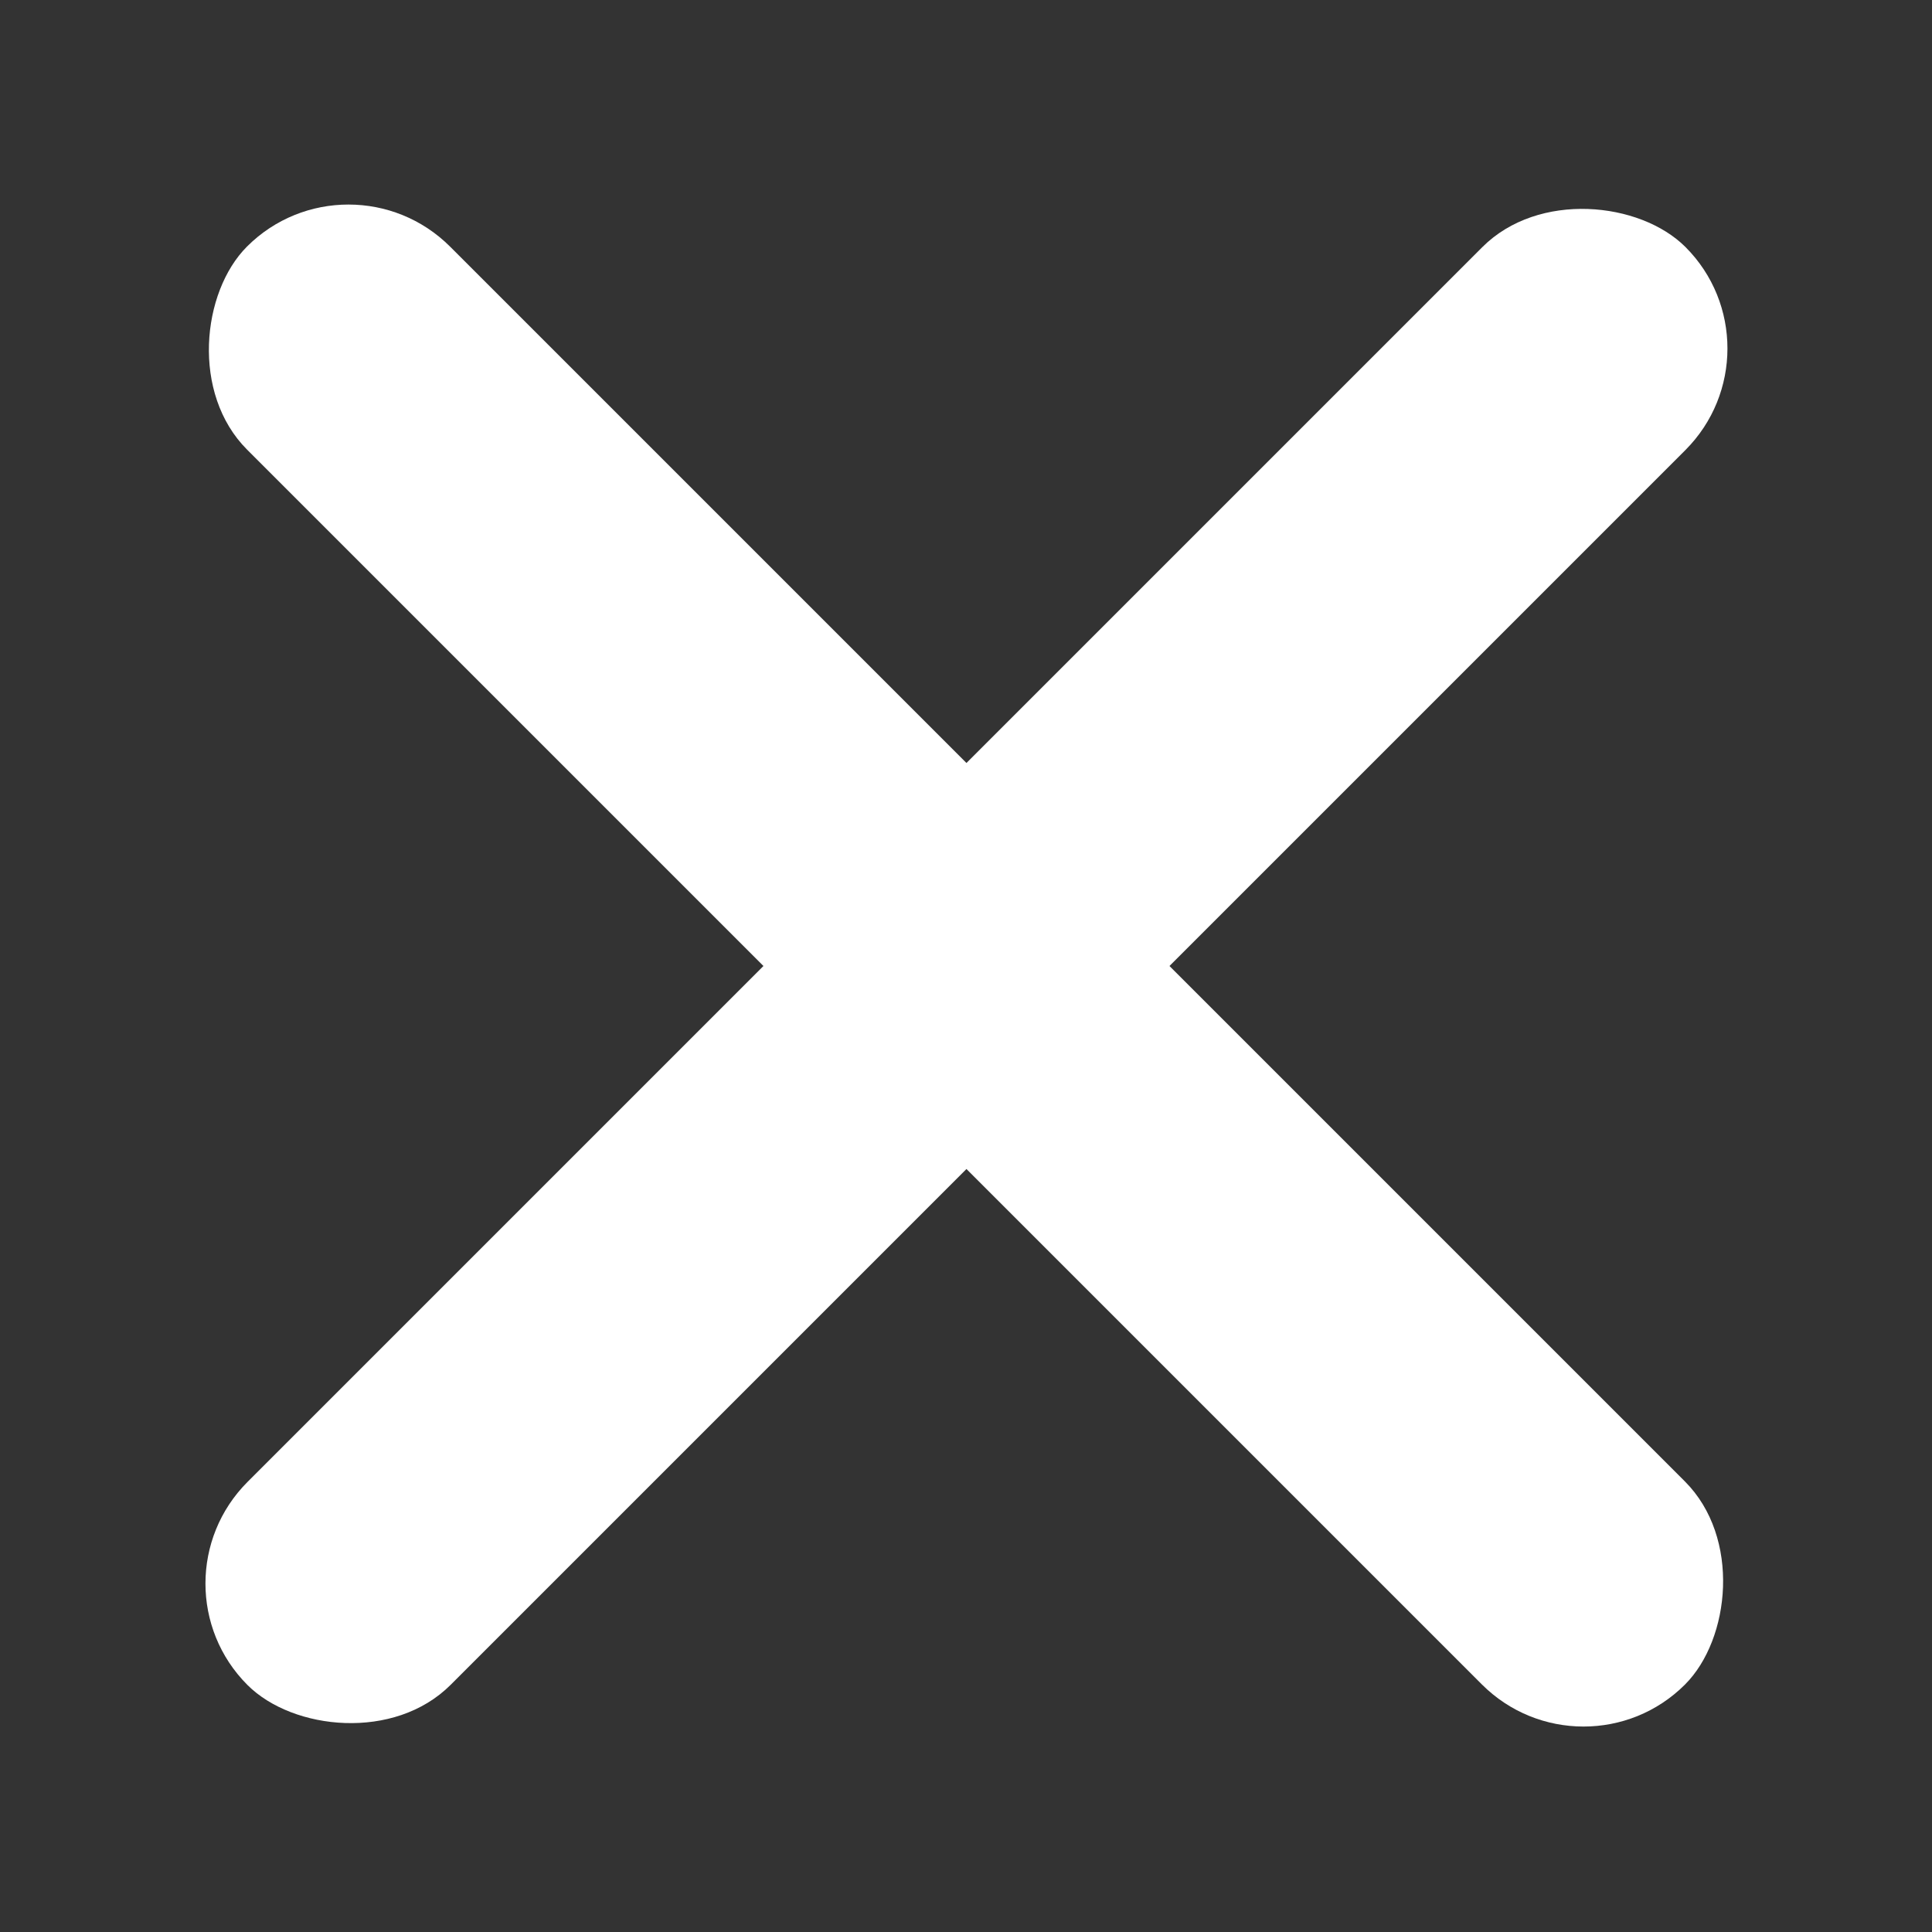
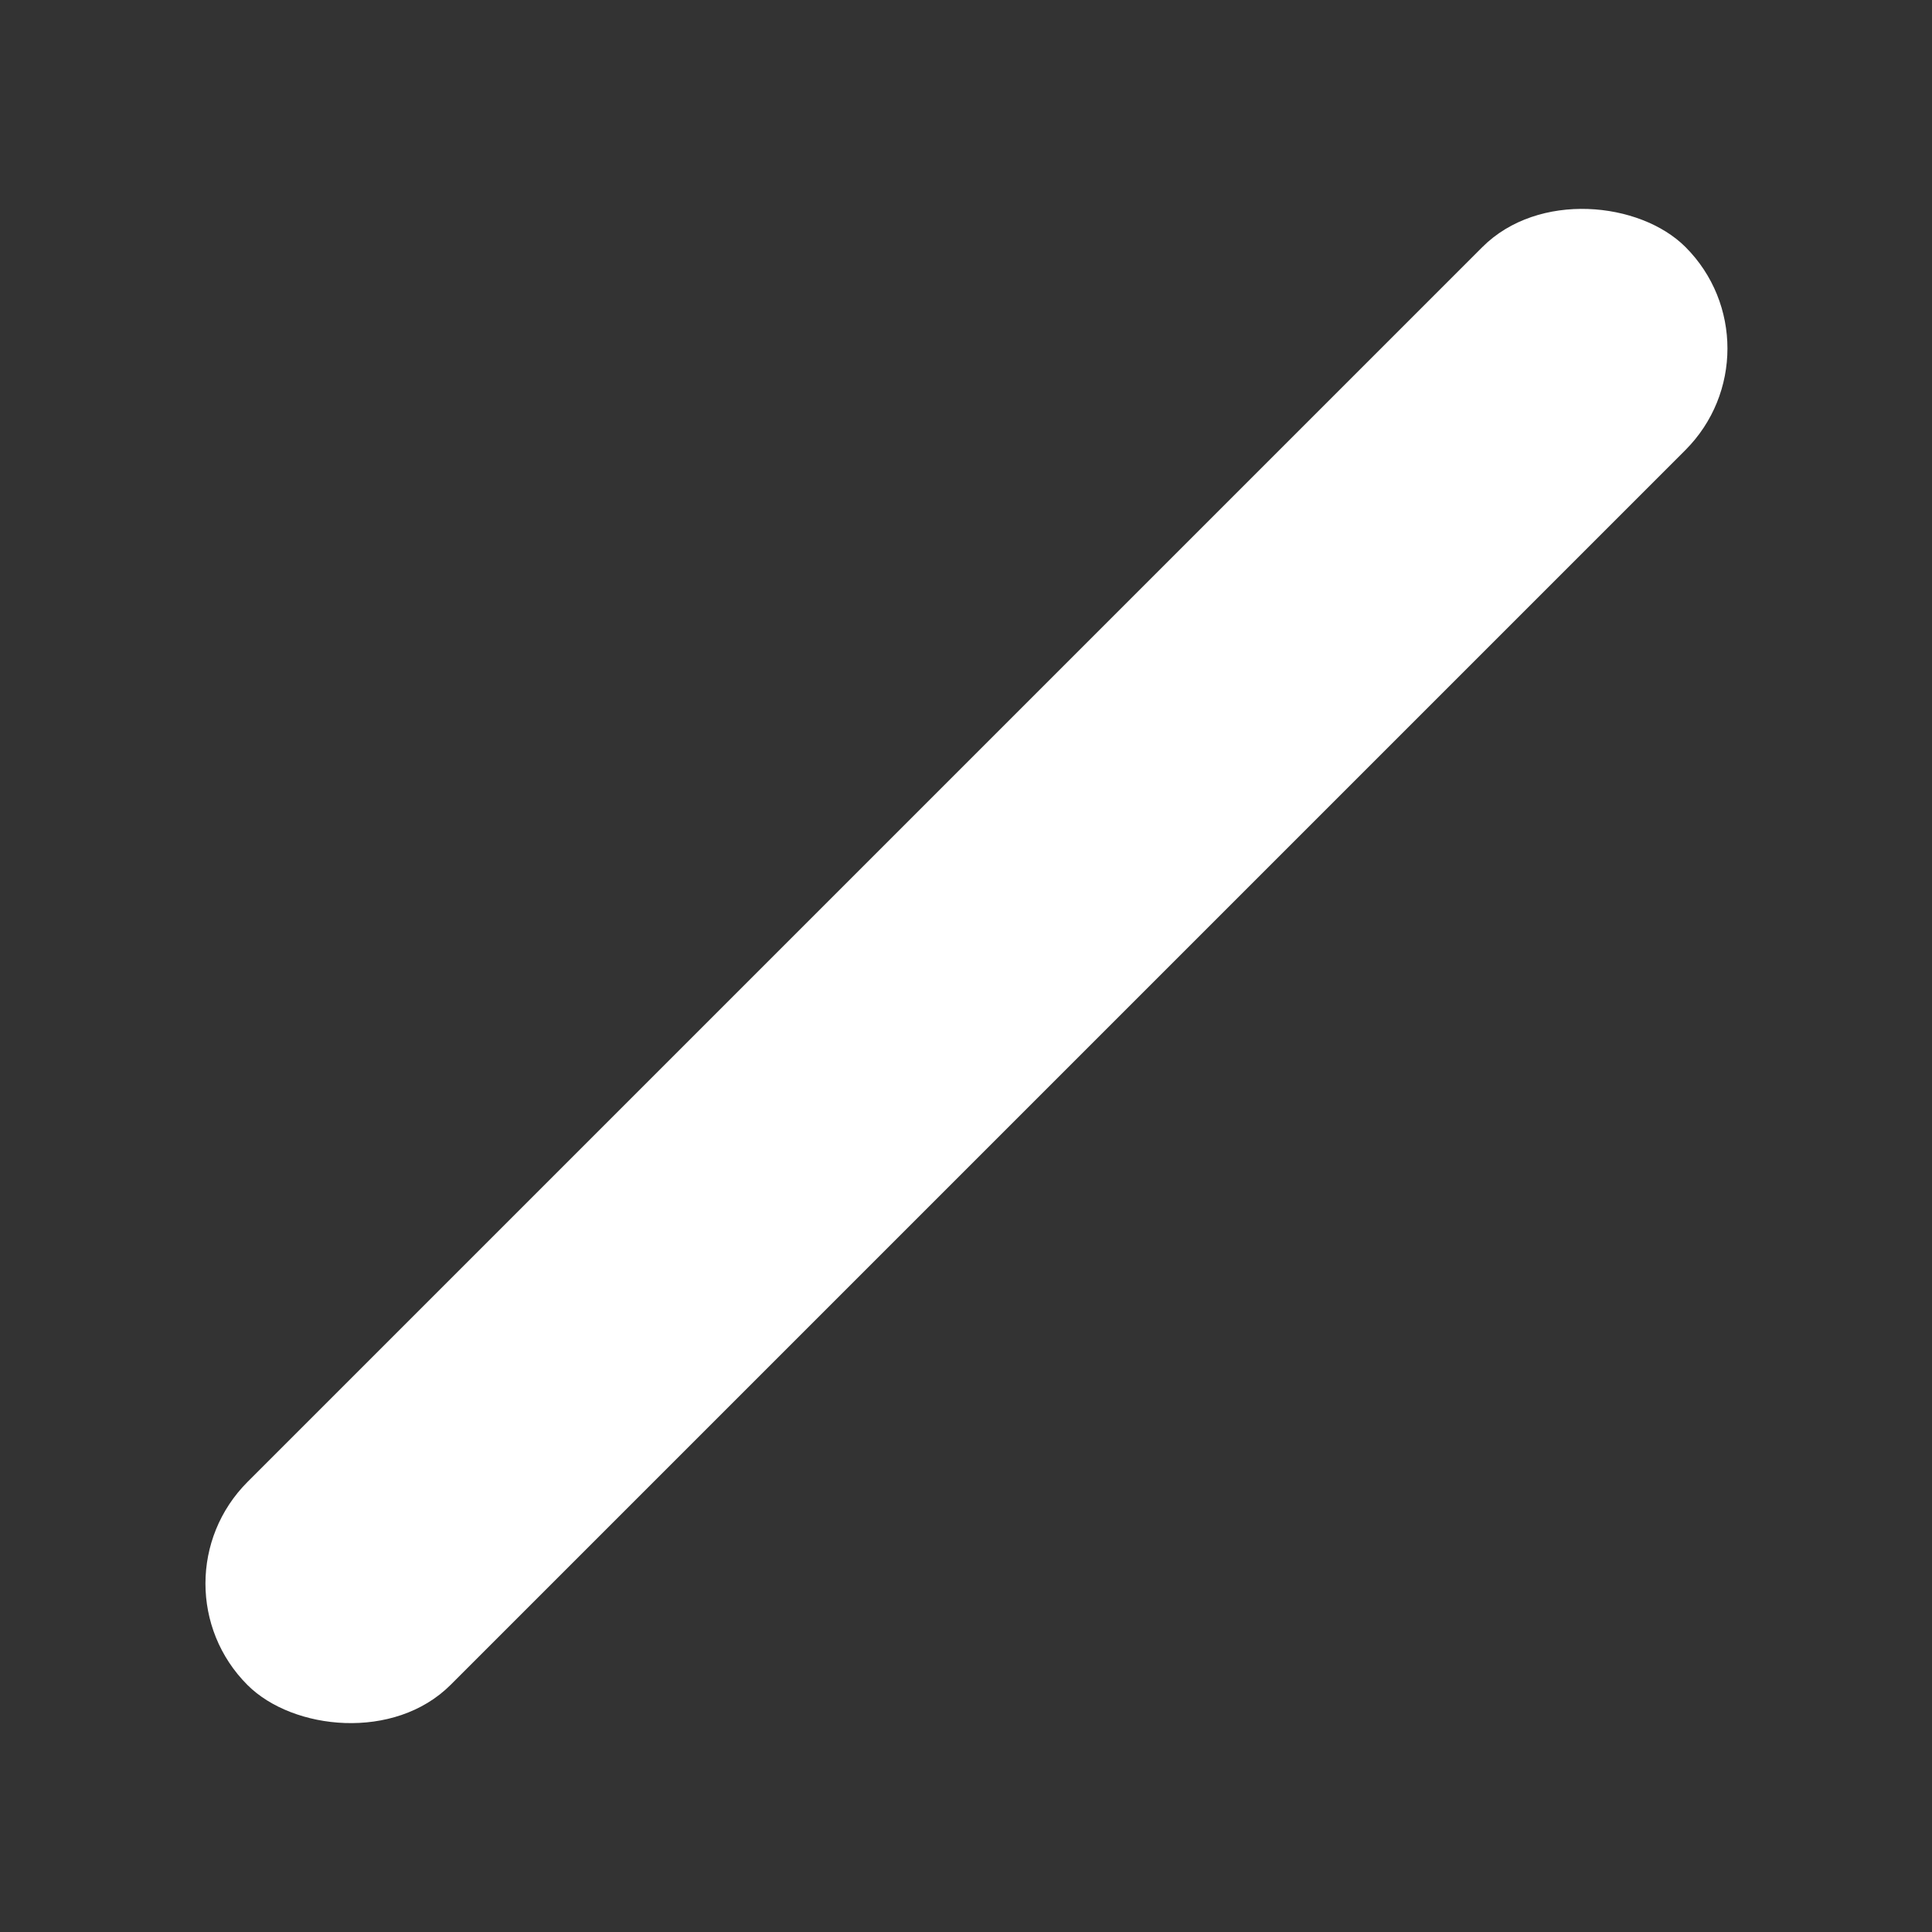
<svg xmlns="http://www.w3.org/2000/svg" id="Header" viewBox="0 0 50 50">
  <rect x="0" y="0" width="50" height="50" fill="#333333" stroke="none" />
  <defs>
    <style>.cls-1{fill:#fff;}</style>
  </defs>
-   <rect class="cls-1" x="-1.32" y="21.28" width="52.63" height="7.43" rx="3.72" ry="3.72" transform="translate(25 -10.36) rotate(45)" />
  <rect class="cls-1" x="-1.32" y="21.28" width="52.63" height="7.43" rx="3.72" ry="3.72" transform="translate(60.36 25) rotate(135)" />
</svg>